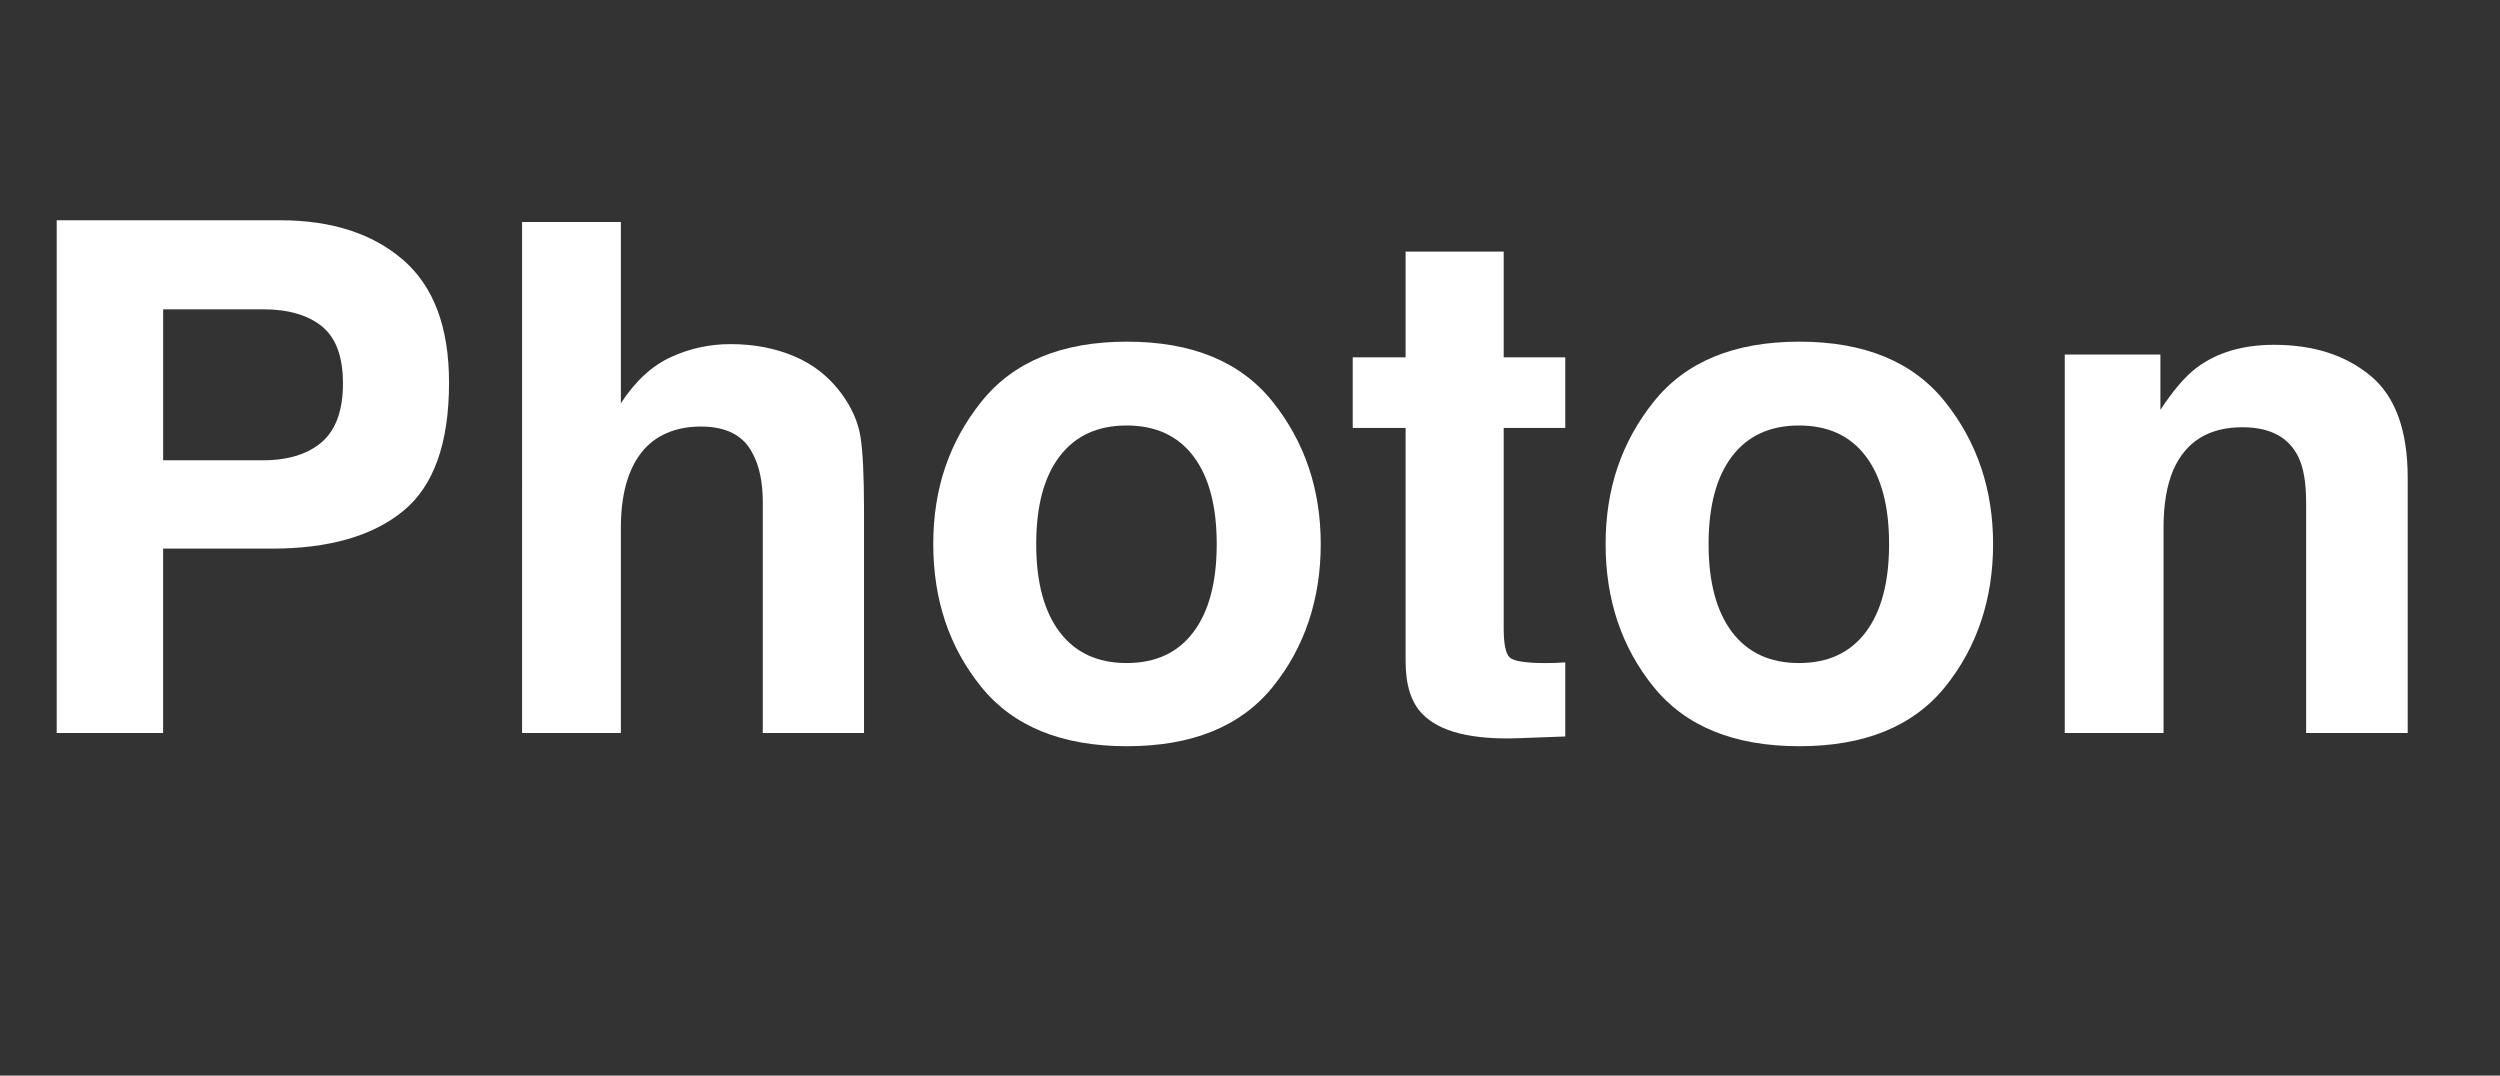
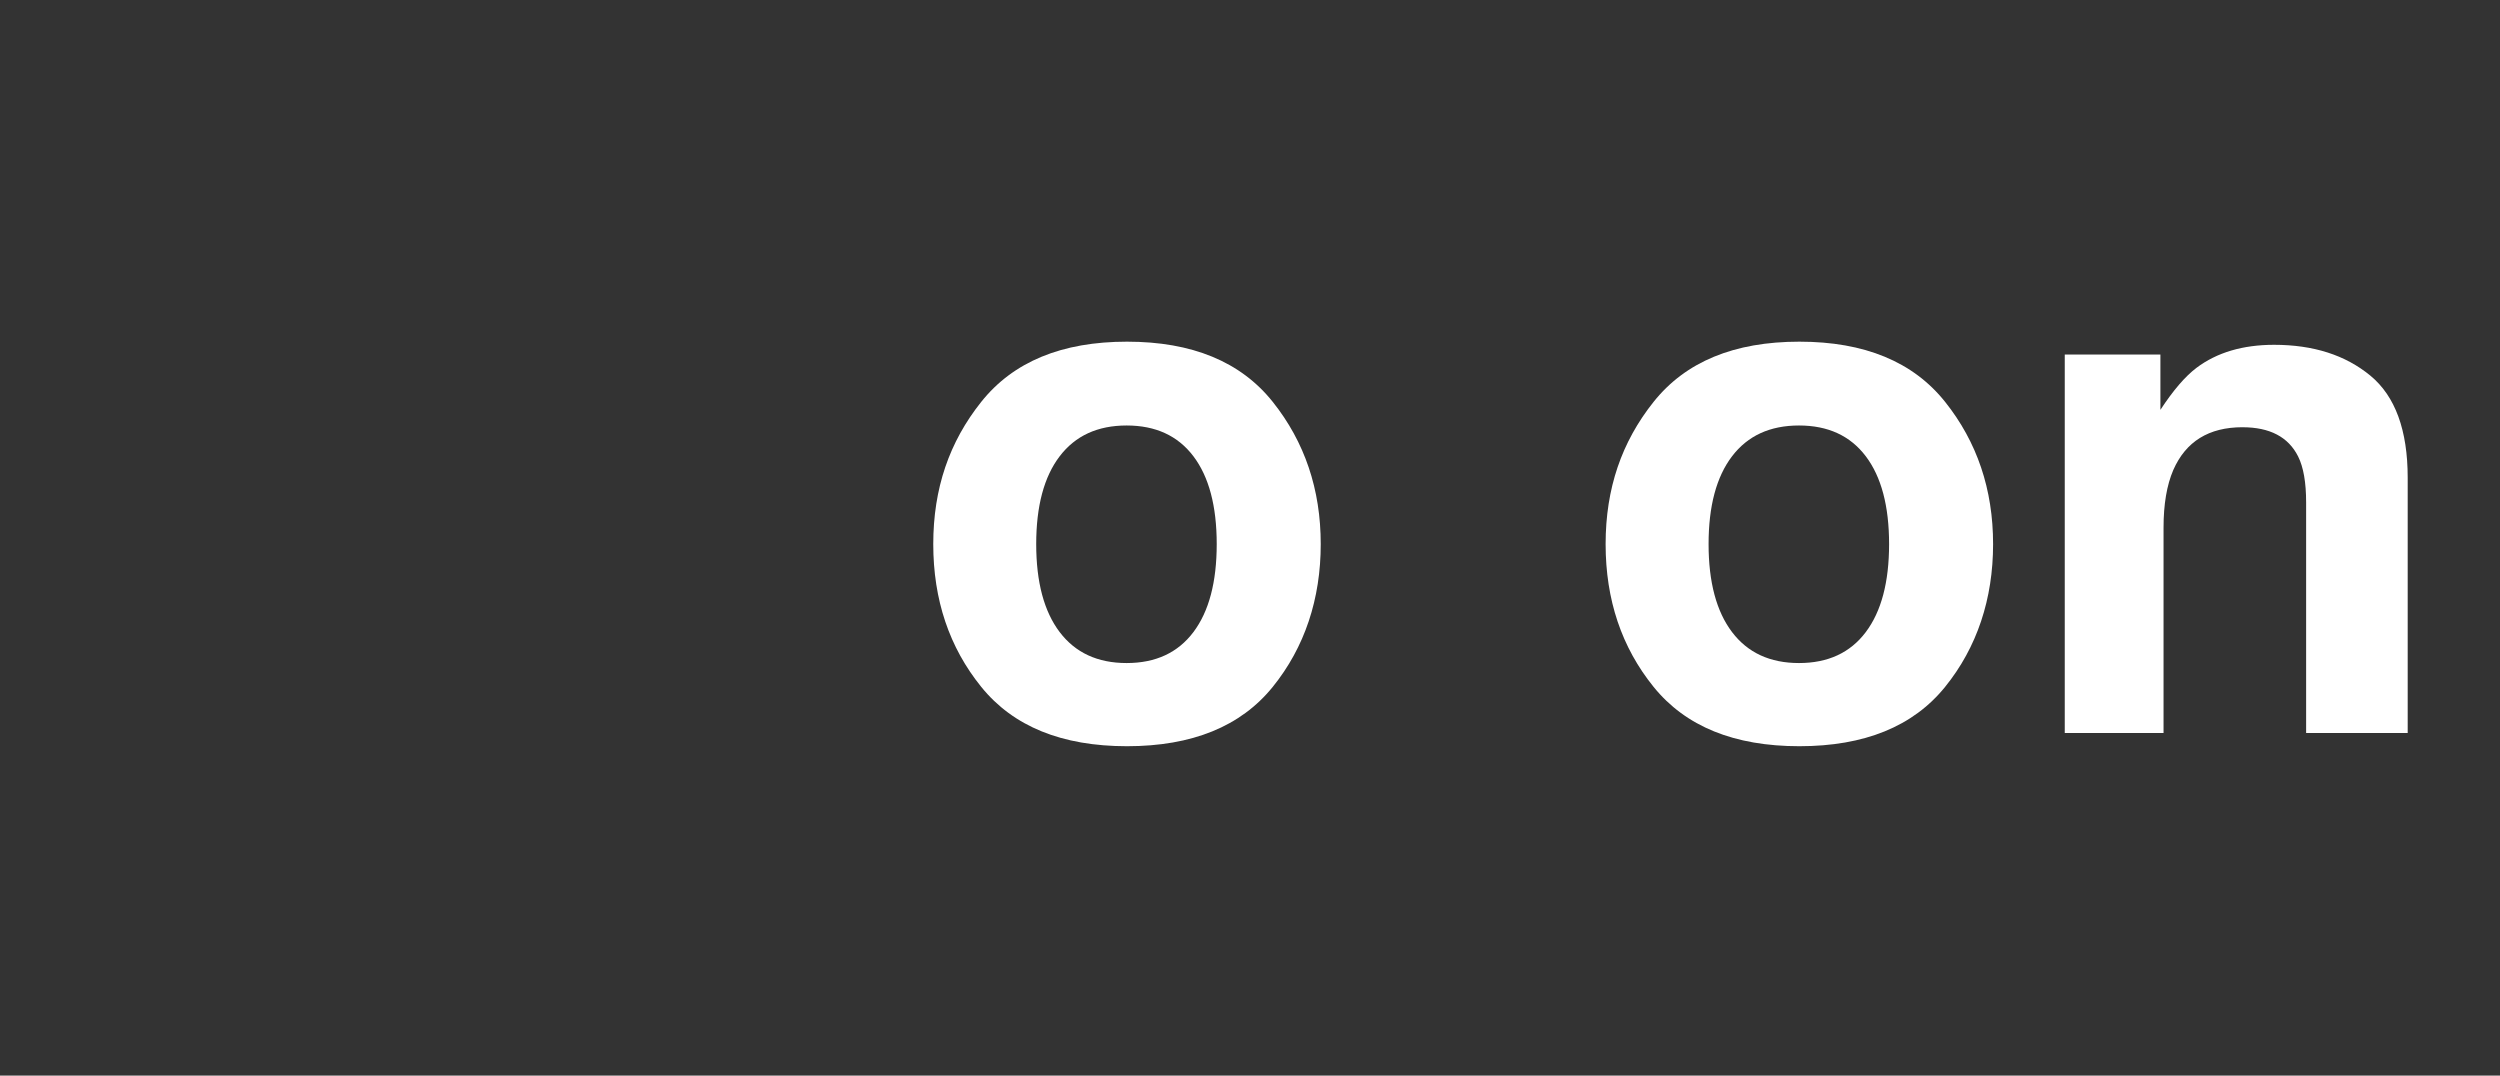
<svg xmlns="http://www.w3.org/2000/svg" id="Layer_1" viewBox="0 0 1593.28 685.49">
  <rect x="0" y="0" width="1593.28" height="685.49" fill="#333333" stroke="none" />
  <defs>
    <style>
      .cls-1 {
        fill: none;
      }

      .cls-2 {
        fill: #fff;
      }
    </style>
  </defs>
-   <rect class="cls-1" width="1593.28" height="608.06" />
-   <path class="cls-2" d="M173.35,349.65h-69.39v117.49H36.13V140.38h142.32c32.81,0,58.97,8.42,78.47,25.27s29.26,42.93,29.26,78.25c0,38.57-9.75,65.84-29.26,81.8s-47.37,23.94-83.57,23.94ZM205.28,281.59c8.87-7.83,13.3-20.25,13.3-37.24s-4.47-29.11-13.41-36.36c-8.94-7.24-21.47-10.86-37.57-10.86h-63.62v96.21h63.62c16.11,0,28.67-3.91,37.69-11.75Z" />
-   <path class="cls-2" d="M550.65,325.26v141.88h-64.51v-146.97c0-13-2.22-23.5-6.65-31.48-5.76-11.23-16.7-16.85-32.81-16.85s-29.37,5.58-38.02,16.74c-8.65,11.16-12.97,27.08-12.97,47.77v130.79h-62.96V141.49h62.96v115.5c9.16-14.04,19.76-23.83,31.81-29.37,12.04-5.54,24.72-8.31,38.02-8.31,14.93,0,28.49,2.59,40.68,7.76,12.19,5.17,22.2,13.08,30.04,23.72,6.65,9.02,10.71,18.29,12.19,27.82,1.48,9.53,2.22,25.09,2.22,46.66Z" />
  <path class="cls-2" d="M811.13,256.1c20.39,25.57,30.59,55.79,30.59,90.67s-10.2,65.8-30.59,91c-20.39,25.2-51.36,37.8-92.88,37.8s-72.49-12.6-92.88-37.8c-20.39-25.19-30.59-55.53-30.59-91s10.2-65.1,30.59-90.67c20.39-25.57,51.35-38.35,92.88-38.35s72.49,12.78,92.88,38.35ZM718.02,271.17c-18.48,0-32.7,6.54-42.67,19.62-9.98,13.08-14.96,31.74-14.96,55.97s4.99,42.93,14.96,56.08c9.98,13.16,24.2,19.73,42.67,19.73s32.66-6.57,42.56-19.73c9.9-13.15,14.85-31.85,14.85-56.08s-4.95-42.9-14.85-55.97c-9.9-13.08-24.09-19.62-42.56-19.62Z" />
-   <path class="cls-2" d="M997.56,422.14v47.22l-29.93,1.11c-29.85,1.03-50.25-4.14-61.18-15.52-7.09-7.24-10.64-18.4-10.64-33.47v-148.75h-33.7v-45h33.7v-67.39h62.51v67.39h39.24v45h-39.24v127.69c0,9.9,1.25,16.07,3.77,18.51,2.51,2.44,10.2,3.66,23.05,3.66,1.92,0,3.95-.03,6.1-.11,2.14-.07,4.25-.18,6.32-.33Z" />
  <path class="cls-2" d="M1239.63,256.1c20.39,25.57,30.59,55.79,30.59,90.67s-10.2,65.8-30.59,91c-20.39,25.2-51.36,37.8-92.88,37.8s-72.49-12.6-92.88-37.8c-20.39-25.19-30.59-55.53-30.59-91s10.2-65.1,30.59-90.67c20.39-25.57,51.35-38.35,92.88-38.35s72.49,12.78,92.88,38.35ZM1146.53,271.17c-18.48,0-32.7,6.54-42.67,19.62-9.97,13.08-14.96,31.74-14.96,55.97s4.99,42.93,14.96,56.08c9.98,13.16,24.2,19.73,42.67,19.73s32.66-6.57,42.56-19.73c9.9-13.15,14.85-31.85,14.85-56.08s-4.95-42.9-14.85-55.97c-9.9-13.08-24.09-19.62-42.56-19.62Z" />
  <path class="cls-2" d="M1429.17,272.28c-21.43,0-36.13,9.09-44.11,27.27-4.14,9.61-6.21,21.87-6.21,36.8v130.79h-62.96v-241.19h60.96v35.25c8.13-12.41,15.81-21.35,23.05-26.82,13-9.75,29.48-14.63,49.43-14.63,24.97,0,45.41,6.54,61.29,19.62,15.88,13.08,23.83,34.77,23.83,65.06v162.71h-64.73v-146.97c0-12.71-1.7-22.46-5.1-29.26-6.21-12.41-18.03-18.62-35.47-18.62Z" />
</svg>